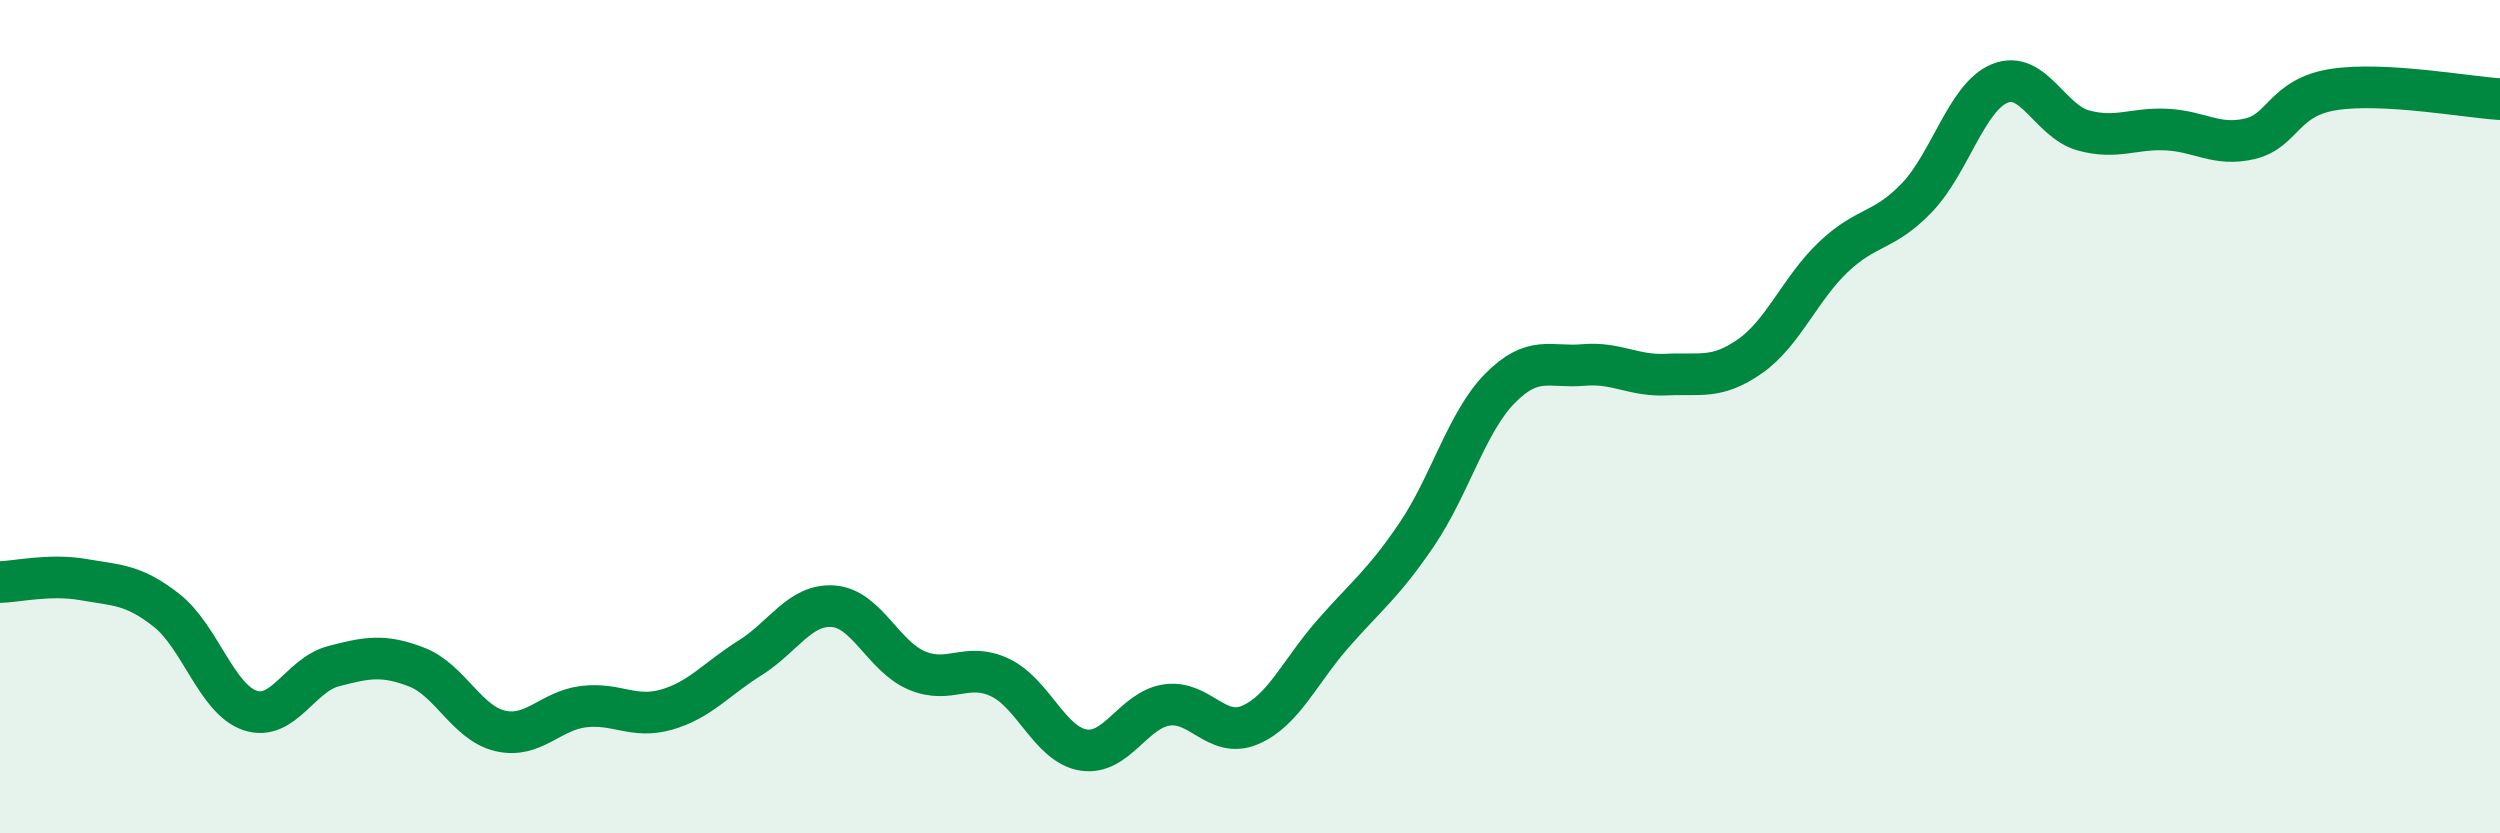
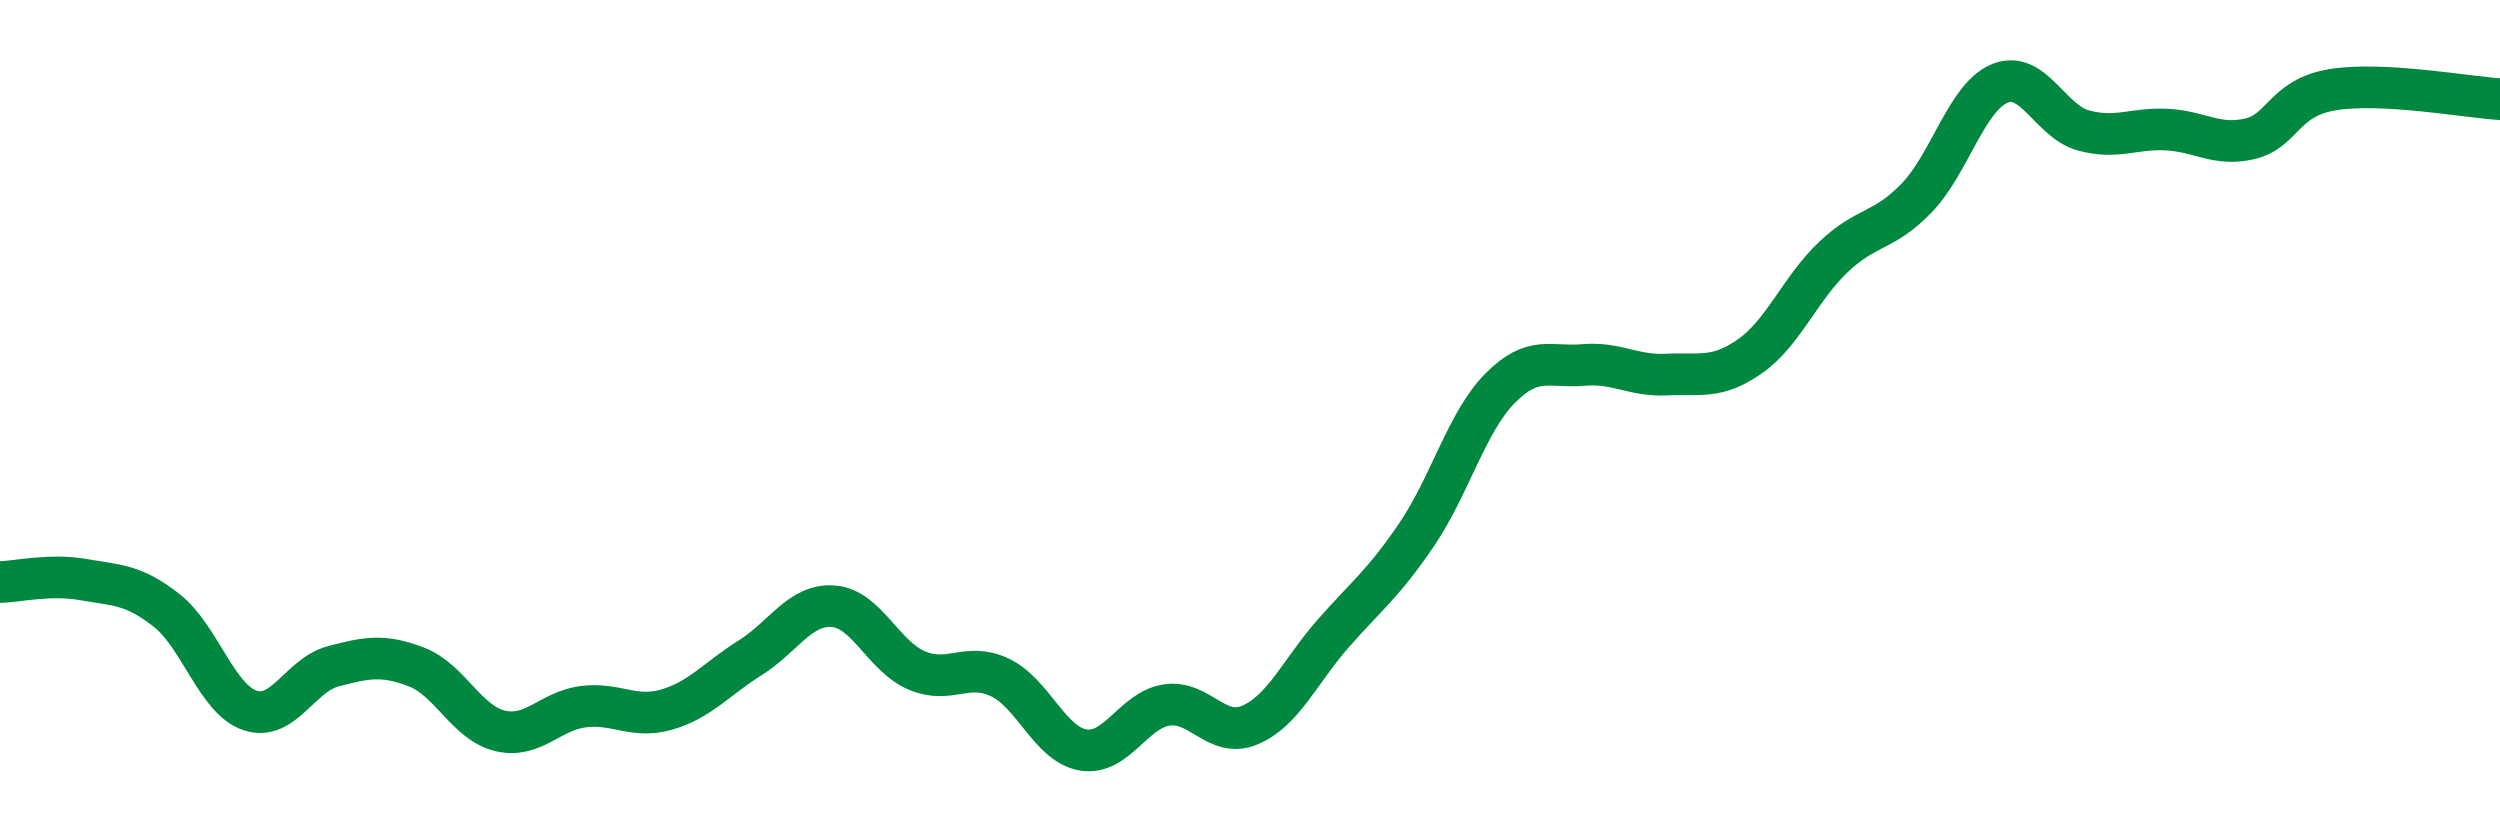
<svg xmlns="http://www.w3.org/2000/svg" width="60" height="20" viewBox="0 0 60 20">
-   <path d="M 0,13.97 C 0.4,13.96 1.2,13.77 2,13.91 C 2.8,14.05 3.2,14.02 4,14.65 C 4.8,15.28 5.2,16.78 6,17.05 C 6.8,17.32 7.2,16.2 8,15.99 C 8.8,15.78 9.2,15.7 10,16.01 C 10.8,16.32 11.2,17.35 12,17.54 C 12.8,17.73 13.2,17.06 14,16.96 C 14.8,16.86 15.2,17.26 16,17.03 C 16.8,16.8 17.2,16.29 18,15.79 C 18.8,15.29 19.2,14.49 20,14.55 C 20.8,14.61 21.2,15.75 22,16.09 C 22.8,16.43 23.2,15.88 24,16.26 C 24.8,16.64 25.2,17.87 26,18 C 26.8,18.13 27.2,17.04 28,16.92 C 28.8,16.8 29.2,17.74 30,17.4 C 30.8,17.06 31.2,16.11 32,15.2 C 32.8,14.29 33.2,14.01 34,12.83 C 34.8,11.65 35.2,10.13 36,9.32 C 36.8,8.51 37.2,8.83 38,8.76 C 38.8,8.69 39.2,9.03 40,8.99 C 40.8,8.95 41.2,9.11 42,8.55 C 42.8,7.99 43.2,6.93 44,6.17 C 44.8,5.41 45.2,5.58 46,4.75 C 46.8,3.92 47.2,2.32 48,2 C 48.8,1.68 49.2,2.91 50,3.13 C 50.8,3.35 51.2,3.07 52,3.11 C 52.8,3.15 53.2,3.52 54,3.33 C 54.8,3.14 54.8,2.34 56,2.15 C 57.2,1.96 59.2,2.33 60,2.38L60 20L0 20Z" fill="#008740" opacity="0.1" stroke-linecap="round" stroke-linejoin="round" />
  <path d="M 0,13.97 C 0.4,13.96 1.2,13.77 2,13.91 C 2.8,14.05 3.2,14.02 4,14.65 C 4.8,15.28 5.2,16.78 6,17.05 C 6.8,17.32 7.2,16.2 8,15.99 C 8.8,15.78 9.2,15.7 10,16.01 C 10.8,16.32 11.2,17.35 12,17.54 C 12.8,17.73 13.2,17.06 14,16.96 C 14.8,16.86 15.2,17.26 16,17.03 C 16.8,16.8 17.2,16.29 18,15.79 C 18.8,15.29 19.2,14.49 20,14.55 C 20.8,14.61 21.2,15.75 22,16.09 C 22.8,16.43 23.2,15.88 24,16.26 C 24.8,16.64 25.2,17.87 26,18 C 26.8,18.13 27.2,17.04 28,16.92 C 28.8,16.8 29.2,17.74 30,17.4 C 30.8,17.06 31.2,16.11 32,15.2 C 32.8,14.29 33.2,14.01 34,12.83 C 34.8,11.65 35.2,10.13 36,9.32 C 36.8,8.51 37.2,8.83 38,8.76 C 38.8,8.69 39.2,9.03 40,8.99 C 40.8,8.95 41.2,9.11 42,8.55 C 42.8,7.99 43.2,6.93 44,6.17 C 44.8,5.41 45.2,5.58 46,4.75 C 46.8,3.92 47.2,2.32 48,2 C 48.8,1.68 49.2,2.91 50,3.13 C 50.8,3.35 51.2,3.07 52,3.11 C 52.8,3.15 53.2,3.52 54,3.33 C 54.8,3.14 54.8,2.34 56,2.15 C 57.2,1.96 59.2,2.33 60,2.38" stroke="#008740" stroke-width="1" fill="none" stroke-linecap="round" stroke-linejoin="round" />
</svg>